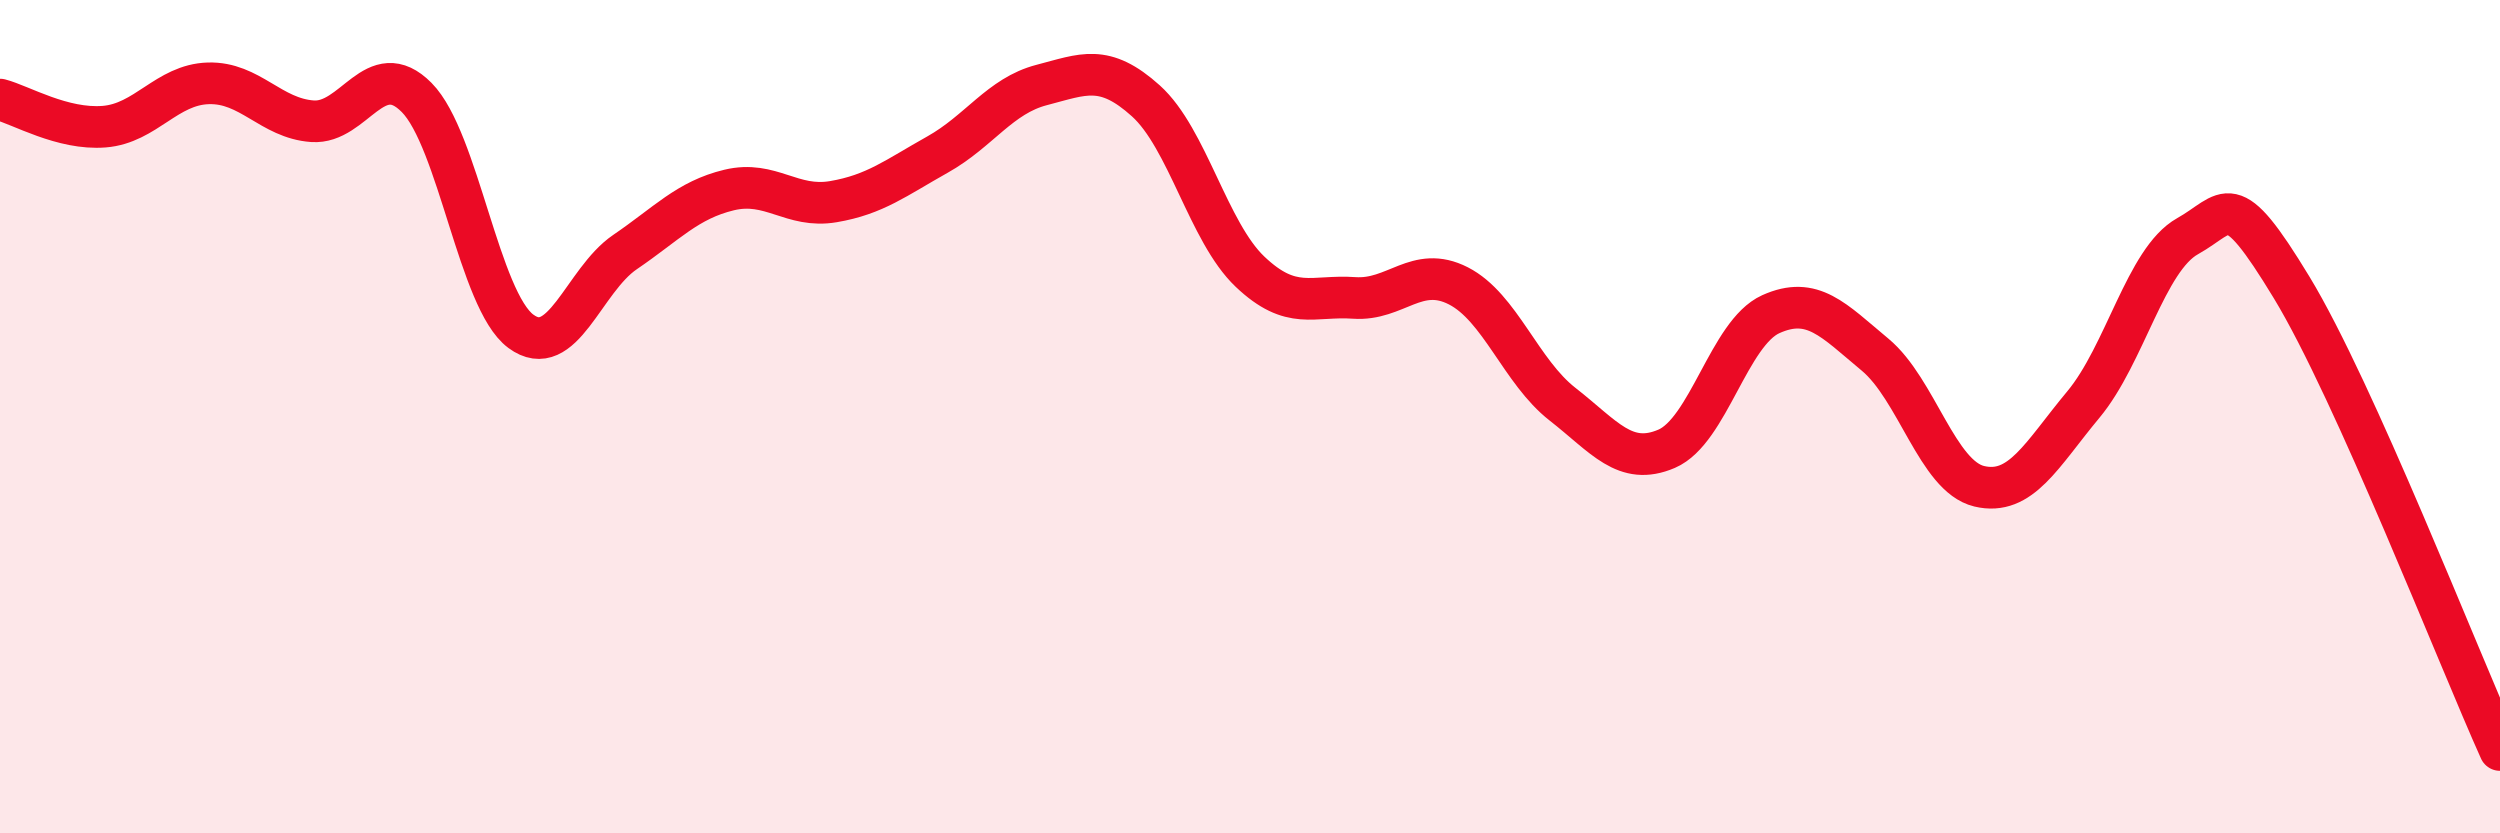
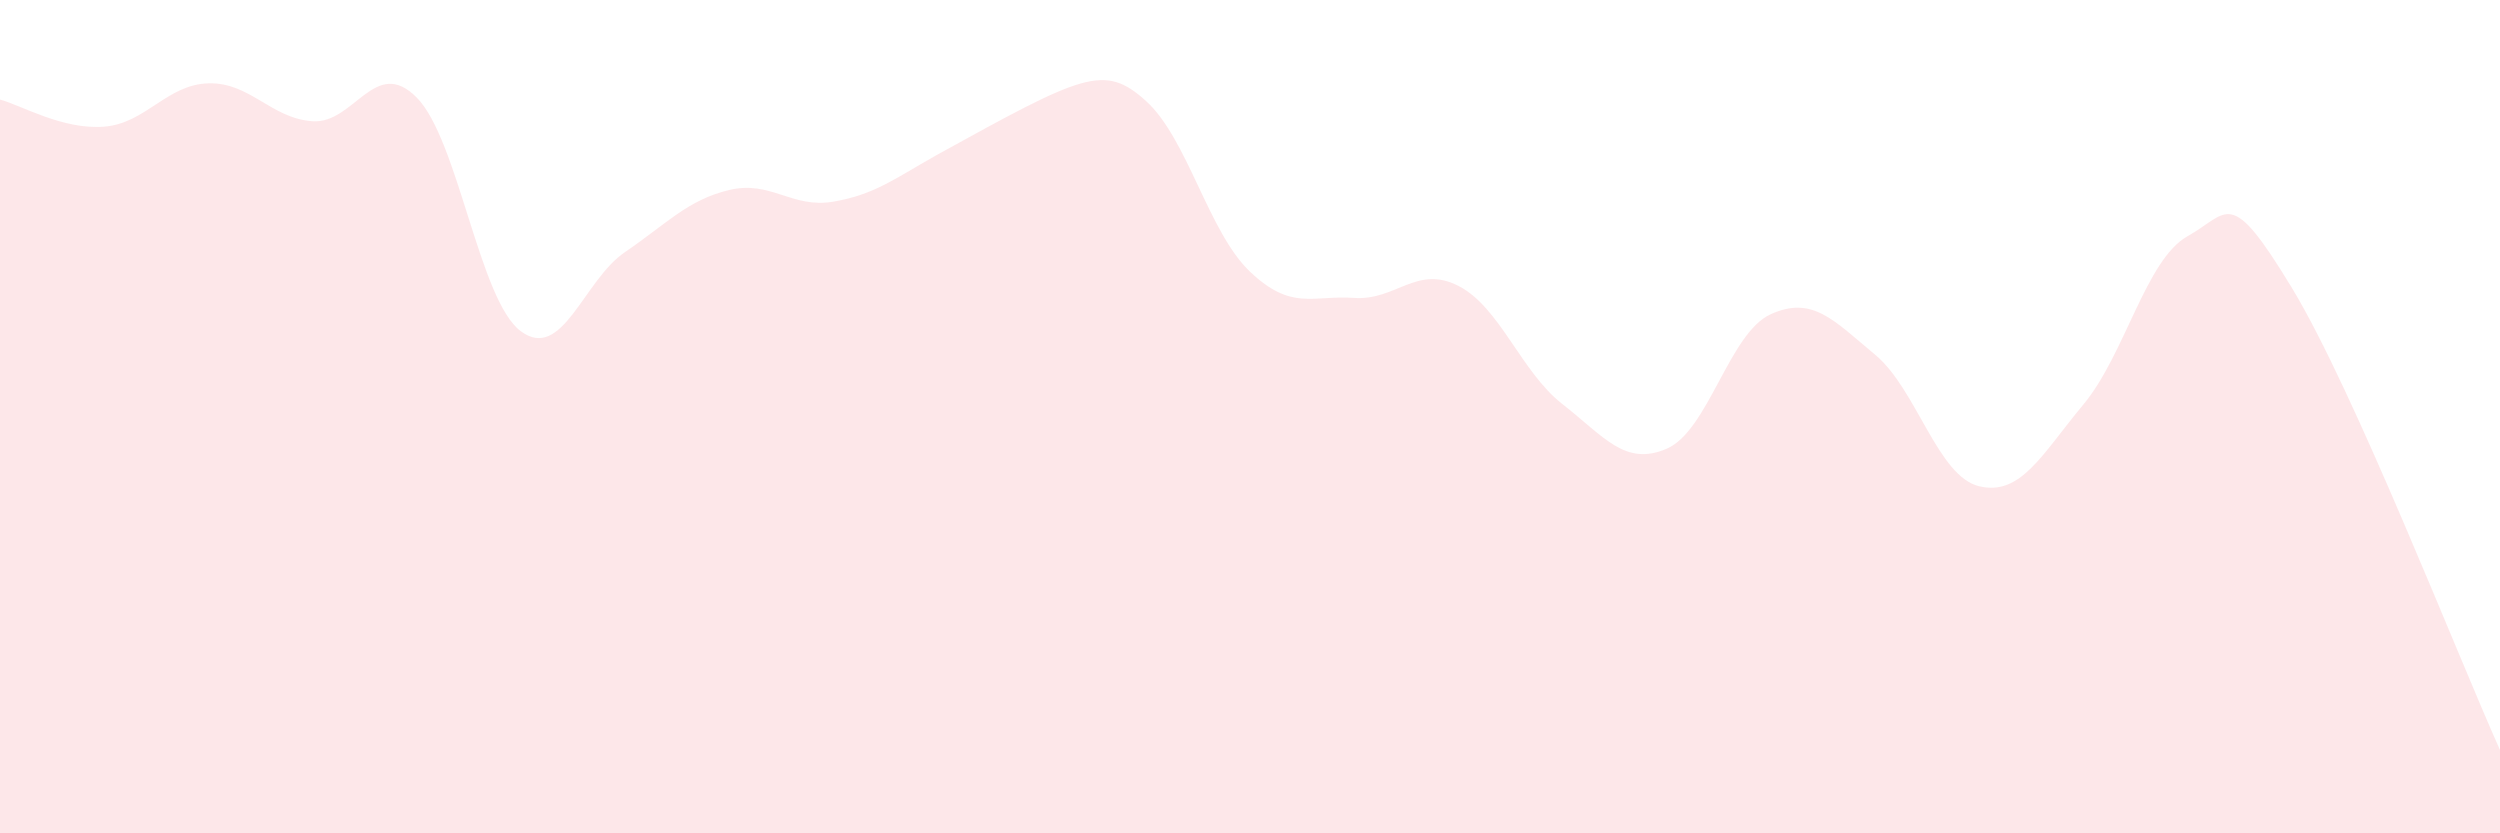
<svg xmlns="http://www.w3.org/2000/svg" width="60" height="20" viewBox="0 0 60 20">
-   <path d="M 0,2.39 C 0.5,2.52 1.5,3.12 2.5,3.04 C 3.5,2.96 4,2.03 5,2 C 6,1.97 6.5,2.84 7.5,2.91 C 8.5,2.98 9,1.33 10,2.34 C 11,3.35 11.5,7.21 12.5,7.95 C 13.5,8.69 14,6.73 15,6.05 C 16,5.37 16.5,4.8 17.5,4.56 C 18.5,4.32 19,5.01 20,4.84 C 21,4.67 21.5,4.27 22.5,3.71 C 23.5,3.15 24,2.3 25,2.04 C 26,1.78 26.5,1.52 27.5,2.42 C 28.5,3.32 29,5.57 30,6.52 C 31,7.47 31.5,7.08 32.5,7.15 C 33.5,7.22 34,6.35 35,6.86 C 36,7.37 36.5,8.92 37.5,9.7 C 38.5,10.48 39,11.2 40,10.77 C 41,10.34 41.5,7.99 42.5,7.54 C 43.5,7.09 44,7.68 45,8.51 C 46,9.34 46.5,11.43 47.5,11.67 C 48.5,11.91 49,10.91 50,9.71 C 51,8.51 51.5,6.23 52.5,5.67 C 53.5,5.11 53.5,4.43 55,6.9 C 56.5,9.37 59,15.78 60,18L60 20L0 20Z" fill="#EB0A25" opacity="0.1" stroke-linecap="round" stroke-linejoin="round" />
-   <path d="M 0,2.39 C 0.5,2.52 1.5,3.12 2.5,3.04 C 3.5,2.96 4,2.03 5,2 C 6,1.97 6.5,2.84 7.5,2.91 C 8.5,2.98 9,1.33 10,2.34 C 11,3.35 11.5,7.21 12.5,7.95 C 13.5,8.69 14,6.73 15,6.05 C 16,5.37 16.5,4.8 17.5,4.56 C 18.5,4.32 19,5.01 20,4.84 C 21,4.67 21.5,4.27 22.5,3.71 C 23.5,3.15 24,2.3 25,2.04 C 26,1.78 26.5,1.52 27.5,2.42 C 28.5,3.32 29,5.57 30,6.52 C 31,7.47 31.5,7.08 32.5,7.15 C 33.5,7.22 34,6.35 35,6.86 C 36,7.37 36.5,8.92 37.5,9.7 C 38.5,10.48 39,11.2 40,10.77 C 41,10.34 41.5,7.99 42.5,7.54 C 43.5,7.09 44,7.68 45,8.51 C 46,9.34 46.5,11.43 47.5,11.67 C 48.5,11.91 49,10.91 50,9.71 C 51,8.51 51.5,6.23 52.5,5.67 C 53.5,5.11 53.5,4.43 55,6.9 C 56.5,9.37 59,15.78 60,18" stroke="#EB0A25" stroke-width="1" fill="none" stroke-linecap="round" stroke-linejoin="round" />
+   <path d="M 0,2.39 C 0.5,2.52 1.5,3.12 2.5,3.04 C 3.5,2.96 4,2.03 5,2 C 6,1.97 6.5,2.84 7.5,2.91 C 8.5,2.98 9,1.33 10,2.34 C 11,3.35 11.5,7.21 12.5,7.95 C 13.5,8.69 14,6.73 15,6.05 C 16,5.37 16.5,4.8 17.5,4.56 C 18.5,4.32 19,5.01 20,4.84 C 21,4.67 21.5,4.27 22.5,3.71 C 26,1.78 26.5,1.52 27.5,2.42 C 28.5,3.32 29,5.57 30,6.52 C 31,7.47 31.5,7.08 32.5,7.15 C 33.5,7.22 34,6.35 35,6.86 C 36,7.37 36.5,8.92 37.5,9.7 C 38.5,10.48 39,11.2 40,10.77 C 41,10.34 41.5,7.99 42.5,7.54 C 43.5,7.09 44,7.68 45,8.51 C 46,9.34 46.5,11.43 47.5,11.67 C 48.5,11.91 49,10.91 50,9.71 C 51,8.51 51.5,6.23 52.5,5.67 C 53.5,5.11 53.5,4.43 55,6.9 C 56.5,9.37 59,15.78 60,18L60 20L0 20Z" fill="#EB0A25" opacity="0.1" stroke-linecap="round" stroke-linejoin="round" />
</svg>